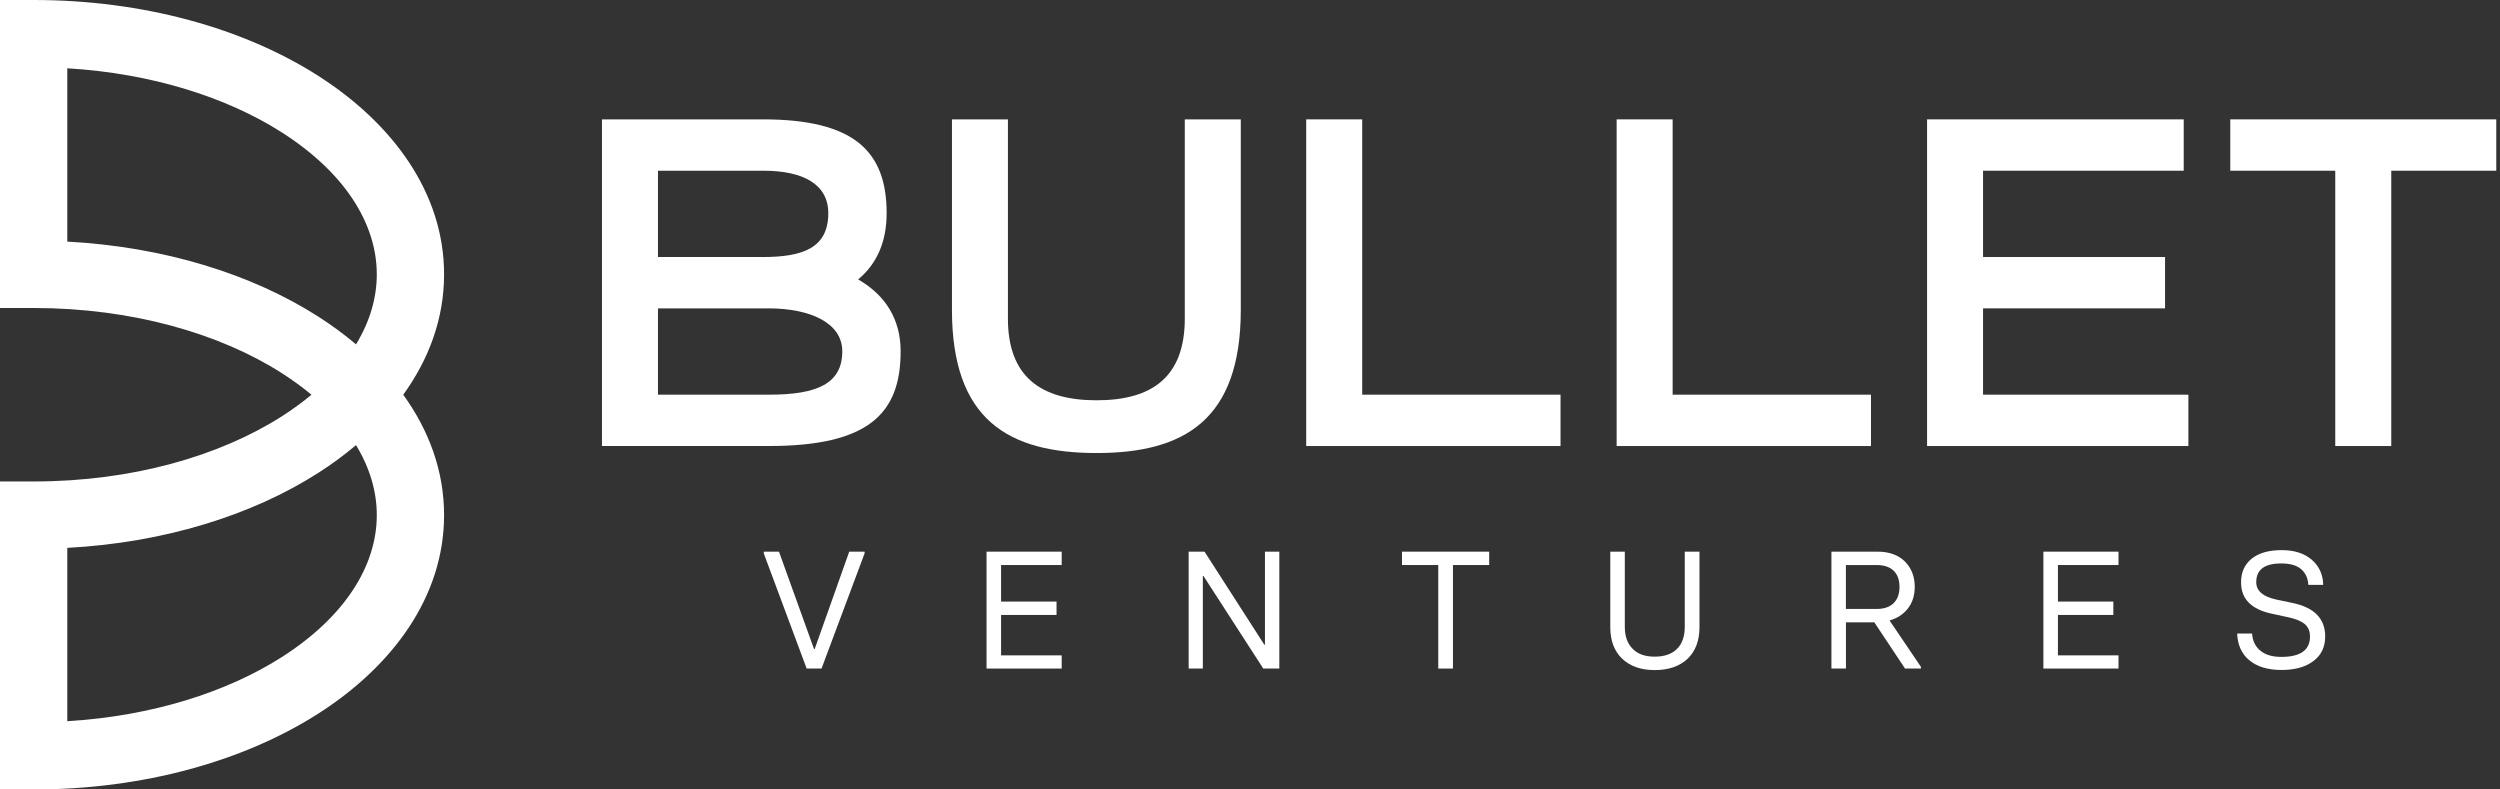
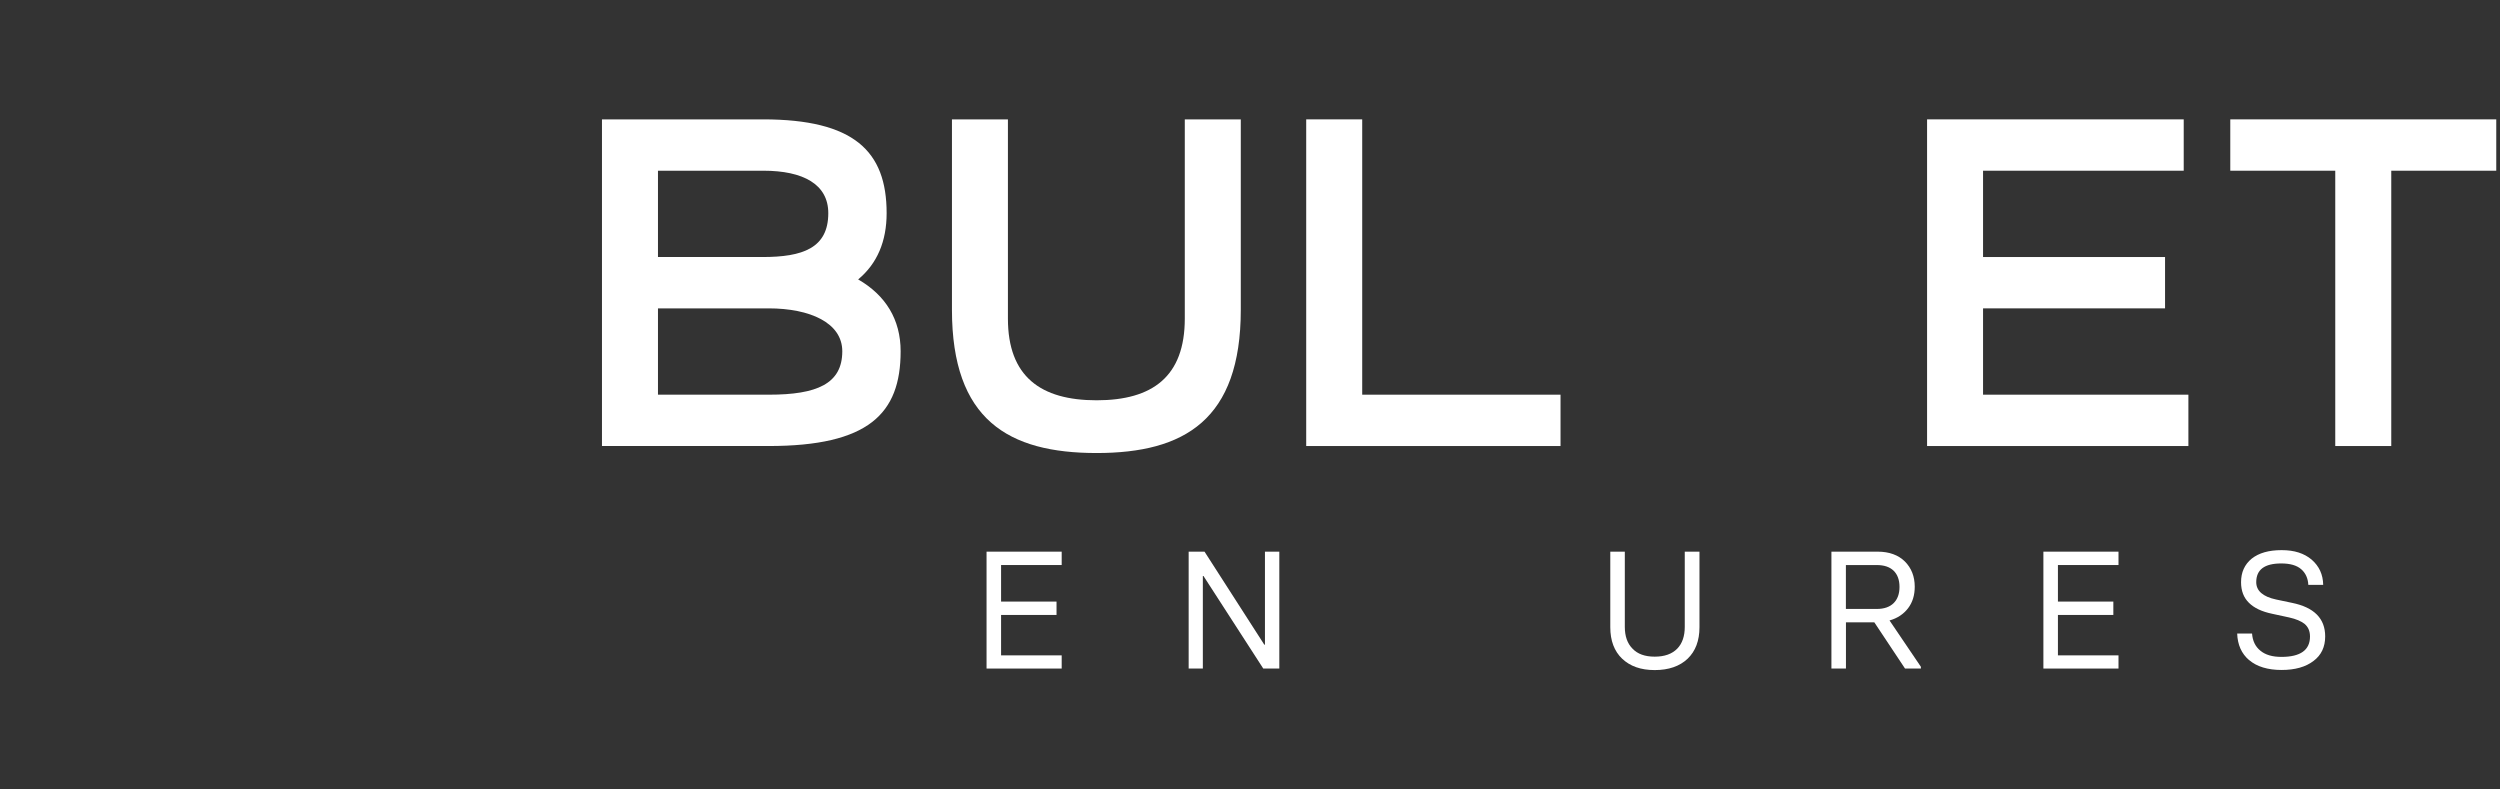
<svg xmlns="http://www.w3.org/2000/svg" width="95" height="30" viewBox="0 0 95 30" fill="none">
  <rect x="0" y="0" width="95" height="30" fill="#333333" stroke="none" />
-   <path fill-rule="evenodd" clip-rule="evenodd" d="M0 0H1.278C5.439 0 9.266 1.075 12.092 2.881C14.903 4.677 16.875 7.314 16.875 10.425C16.875 12.108 16.298 13.652 15.323 15C16.298 16.348 16.875 17.892 16.875 19.575C16.875 22.686 14.903 25.323 12.092 27.119C9.266 28.925 5.439 30 1.278 30H0V18.296H1.278C5.026 18.296 8.359 17.323 10.715 15.817C11.122 15.556 11.496 15.283 11.836 15C11.496 14.717 11.122 14.444 10.715 14.183C8.359 12.677 5.026 11.704 1.278 11.704H0V0ZM13.529 13.085C14.052 12.227 14.318 11.326 14.318 10.425C14.318 8.486 13.086 6.55 10.715 5.035C8.63 3.703 5.781 2.788 2.557 2.595V9.181C6.22 9.377 9.558 10.409 12.092 12.029C12.601 12.354 13.082 12.707 13.529 13.085ZM13.529 16.915C13.082 17.293 12.601 17.646 12.092 17.971C9.558 19.591 6.22 20.623 2.557 20.819V27.405C5.781 27.212 8.63 26.297 10.715 24.965C13.086 23.45 14.318 21.514 14.318 19.575C14.318 18.674 14.052 17.773 13.529 16.915Z" fill="white" />
-   <path d="M29.024 21.027V20.963H29.601L30.933 24.662H30.958L32.271 20.963H32.855V21.027L31.218 25.405H30.653L29.023 21.027H29.024Z" fill="white" />
  <path d="M37.489 20.963H40.344V21.471H38.041V22.86H40.148V23.368H38.041V24.904H40.344V25.405H37.489V20.963Z" fill="white" />
  <path d="M45.169 20.963H45.772L48.043 24.497H48.068V20.963H48.614V25.405H48.004L45.733 21.889H45.708V25.405H45.169V20.963Z" fill="white" />
-   <path d="M54.652 21.471H53.276V20.963H56.589V21.471H55.212V25.405H54.654V21.471H54.652Z" fill="white" />
  <path d="M61.641 25.031C61.343 24.746 61.191 24.345 61.191 23.837V20.963H61.743V23.824C61.743 24.174 61.839 24.452 62.035 24.648C62.226 24.851 62.505 24.953 62.879 24.953C63.253 24.953 63.538 24.851 63.736 24.648C63.927 24.452 64.021 24.172 64.021 23.824V20.963H64.58V23.837C64.58 24.345 64.428 24.746 64.13 25.031C63.831 25.316 63.413 25.463 62.88 25.463C62.348 25.463 61.941 25.316 61.643 25.031H61.641Z" fill="white" />
  <path d="M72.994 25.342V25.405H72.391L71.224 23.648H70.146V25.405H69.594V20.963H71.351C71.789 20.963 72.137 21.09 72.386 21.337C72.633 21.584 72.76 21.907 72.76 22.295C72.76 22.618 72.677 22.891 72.506 23.114C72.335 23.336 72.1 23.495 71.802 23.577L72.996 25.341L72.994 25.342ZM70.144 23.14H71.318C71.596 23.14 71.812 23.064 71.959 22.918C72.106 22.771 72.181 22.568 72.181 22.303C72.181 22.038 72.106 21.833 71.959 21.688C71.807 21.541 71.591 21.472 71.318 21.472H70.144V23.14Z" fill="white" />
  <path d="M77.649 20.963H80.503V21.471H78.201V22.86H80.307V23.368H78.201V24.904H80.503V25.405H77.649V20.963Z" fill="white" />
  <path d="M85.47 25.088C85.178 24.841 85.026 24.498 85.013 24.073H85.578C85.598 24.352 85.699 24.568 85.897 24.728C86.088 24.886 86.353 24.962 86.696 24.962C87.419 24.962 87.78 24.701 87.78 24.187C87.78 23.984 87.711 23.826 87.578 23.711C87.444 23.604 87.248 23.521 86.987 23.463L86.34 23.323C85.946 23.241 85.654 23.101 85.458 22.905C85.262 22.713 85.16 22.455 85.16 22.123C85.16 21.749 85.293 21.451 85.565 21.228C85.839 21.012 86.213 20.905 86.701 20.905C87.189 20.905 87.558 21.026 87.843 21.266C88.128 21.514 88.275 21.832 88.281 22.224H87.716C87.703 21.977 87.614 21.774 87.442 21.627C87.271 21.48 87.017 21.411 86.688 21.411C86.053 21.411 85.737 21.645 85.737 22.122C85.737 22.451 85.99 22.674 86.491 22.781L87.095 22.908C87.939 23.079 88.357 23.505 88.357 24.184C88.357 24.584 88.21 24.894 87.914 25.116C87.615 25.346 87.21 25.459 86.696 25.459C86.182 25.459 85.756 25.332 85.471 25.085L85.47 25.088Z" fill="white" />
  <path d="M22.875 16.949V4.536H28.993C32.45 4.536 33.692 5.742 33.692 8.1C33.692 9.164 33.337 10.015 32.61 10.618C33.656 11.221 34.224 12.143 34.224 13.349C34.224 15.725 33 16.949 29.205 16.949H22.875ZM25.003 9.767H28.975C30.5 9.767 31.475 9.43 31.475 8.1C31.475 7.001 30.518 6.487 29.01 6.487H25.003V9.767ZM25.003 14.998H29.223C31.032 14.998 32.007 14.59 32.007 13.349C32.007 12.267 30.784 11.718 29.205 11.718H25.003V14.998Z" fill="white" />
  <path d="M41.671 15.211C43.798 15.211 45.022 14.307 45.022 12.108V4.536H47.15V11.771C47.15 15.956 45.004 17.215 41.671 17.215C38.319 17.215 36.174 15.956 36.174 11.771V4.536H38.301V12.108C38.301 14.307 39.543 15.211 41.671 15.211Z" fill="white" />
  <path d="M49.636 16.949V4.536H51.764V14.998H59.3V16.949H49.636Z" fill="white" />
-   <path d="M61.432 16.949V4.536H63.56V14.998H71.097V16.949H61.432Z" fill="white" />
  <path d="M73.229 16.949V4.536H82.981V6.487H75.356V9.767H82.272V11.718H75.356V14.998H83.159V16.949H73.229Z" fill="white" />
  <path d="M88.74 16.949V6.487H84.751V4.536H94.858V6.487H90.868V16.949H88.74Z" fill="white" />
</svg>